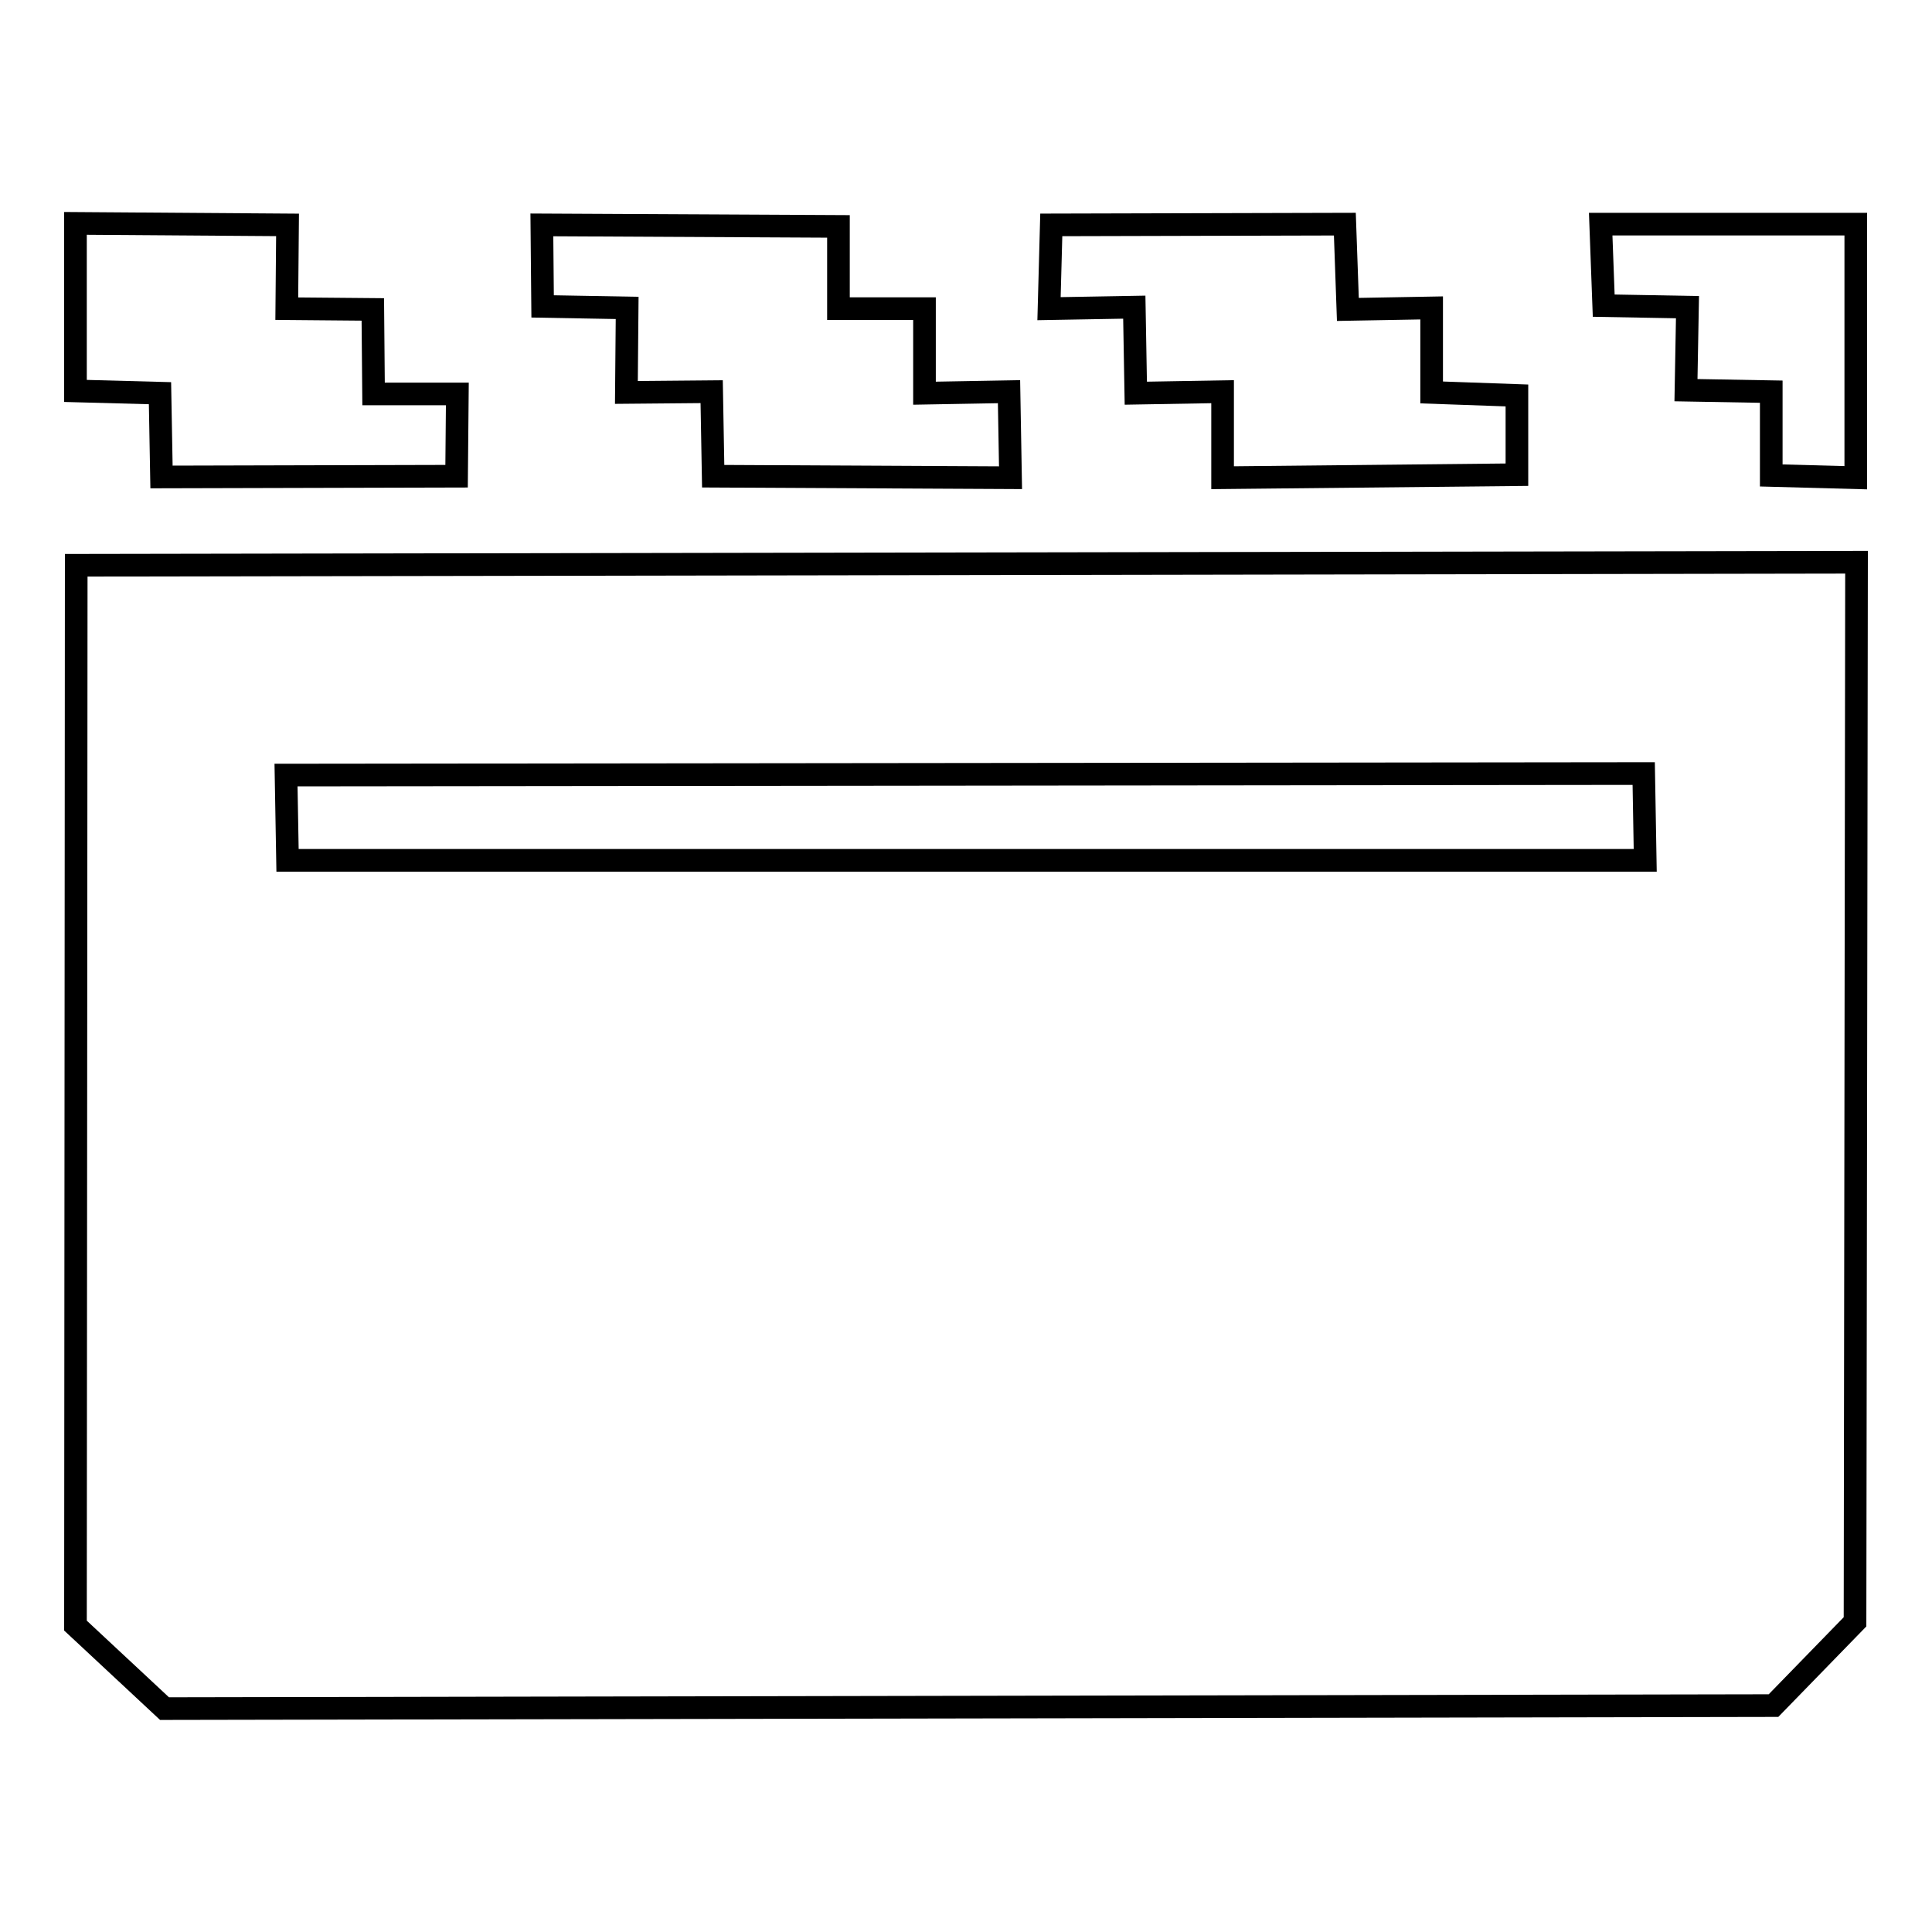
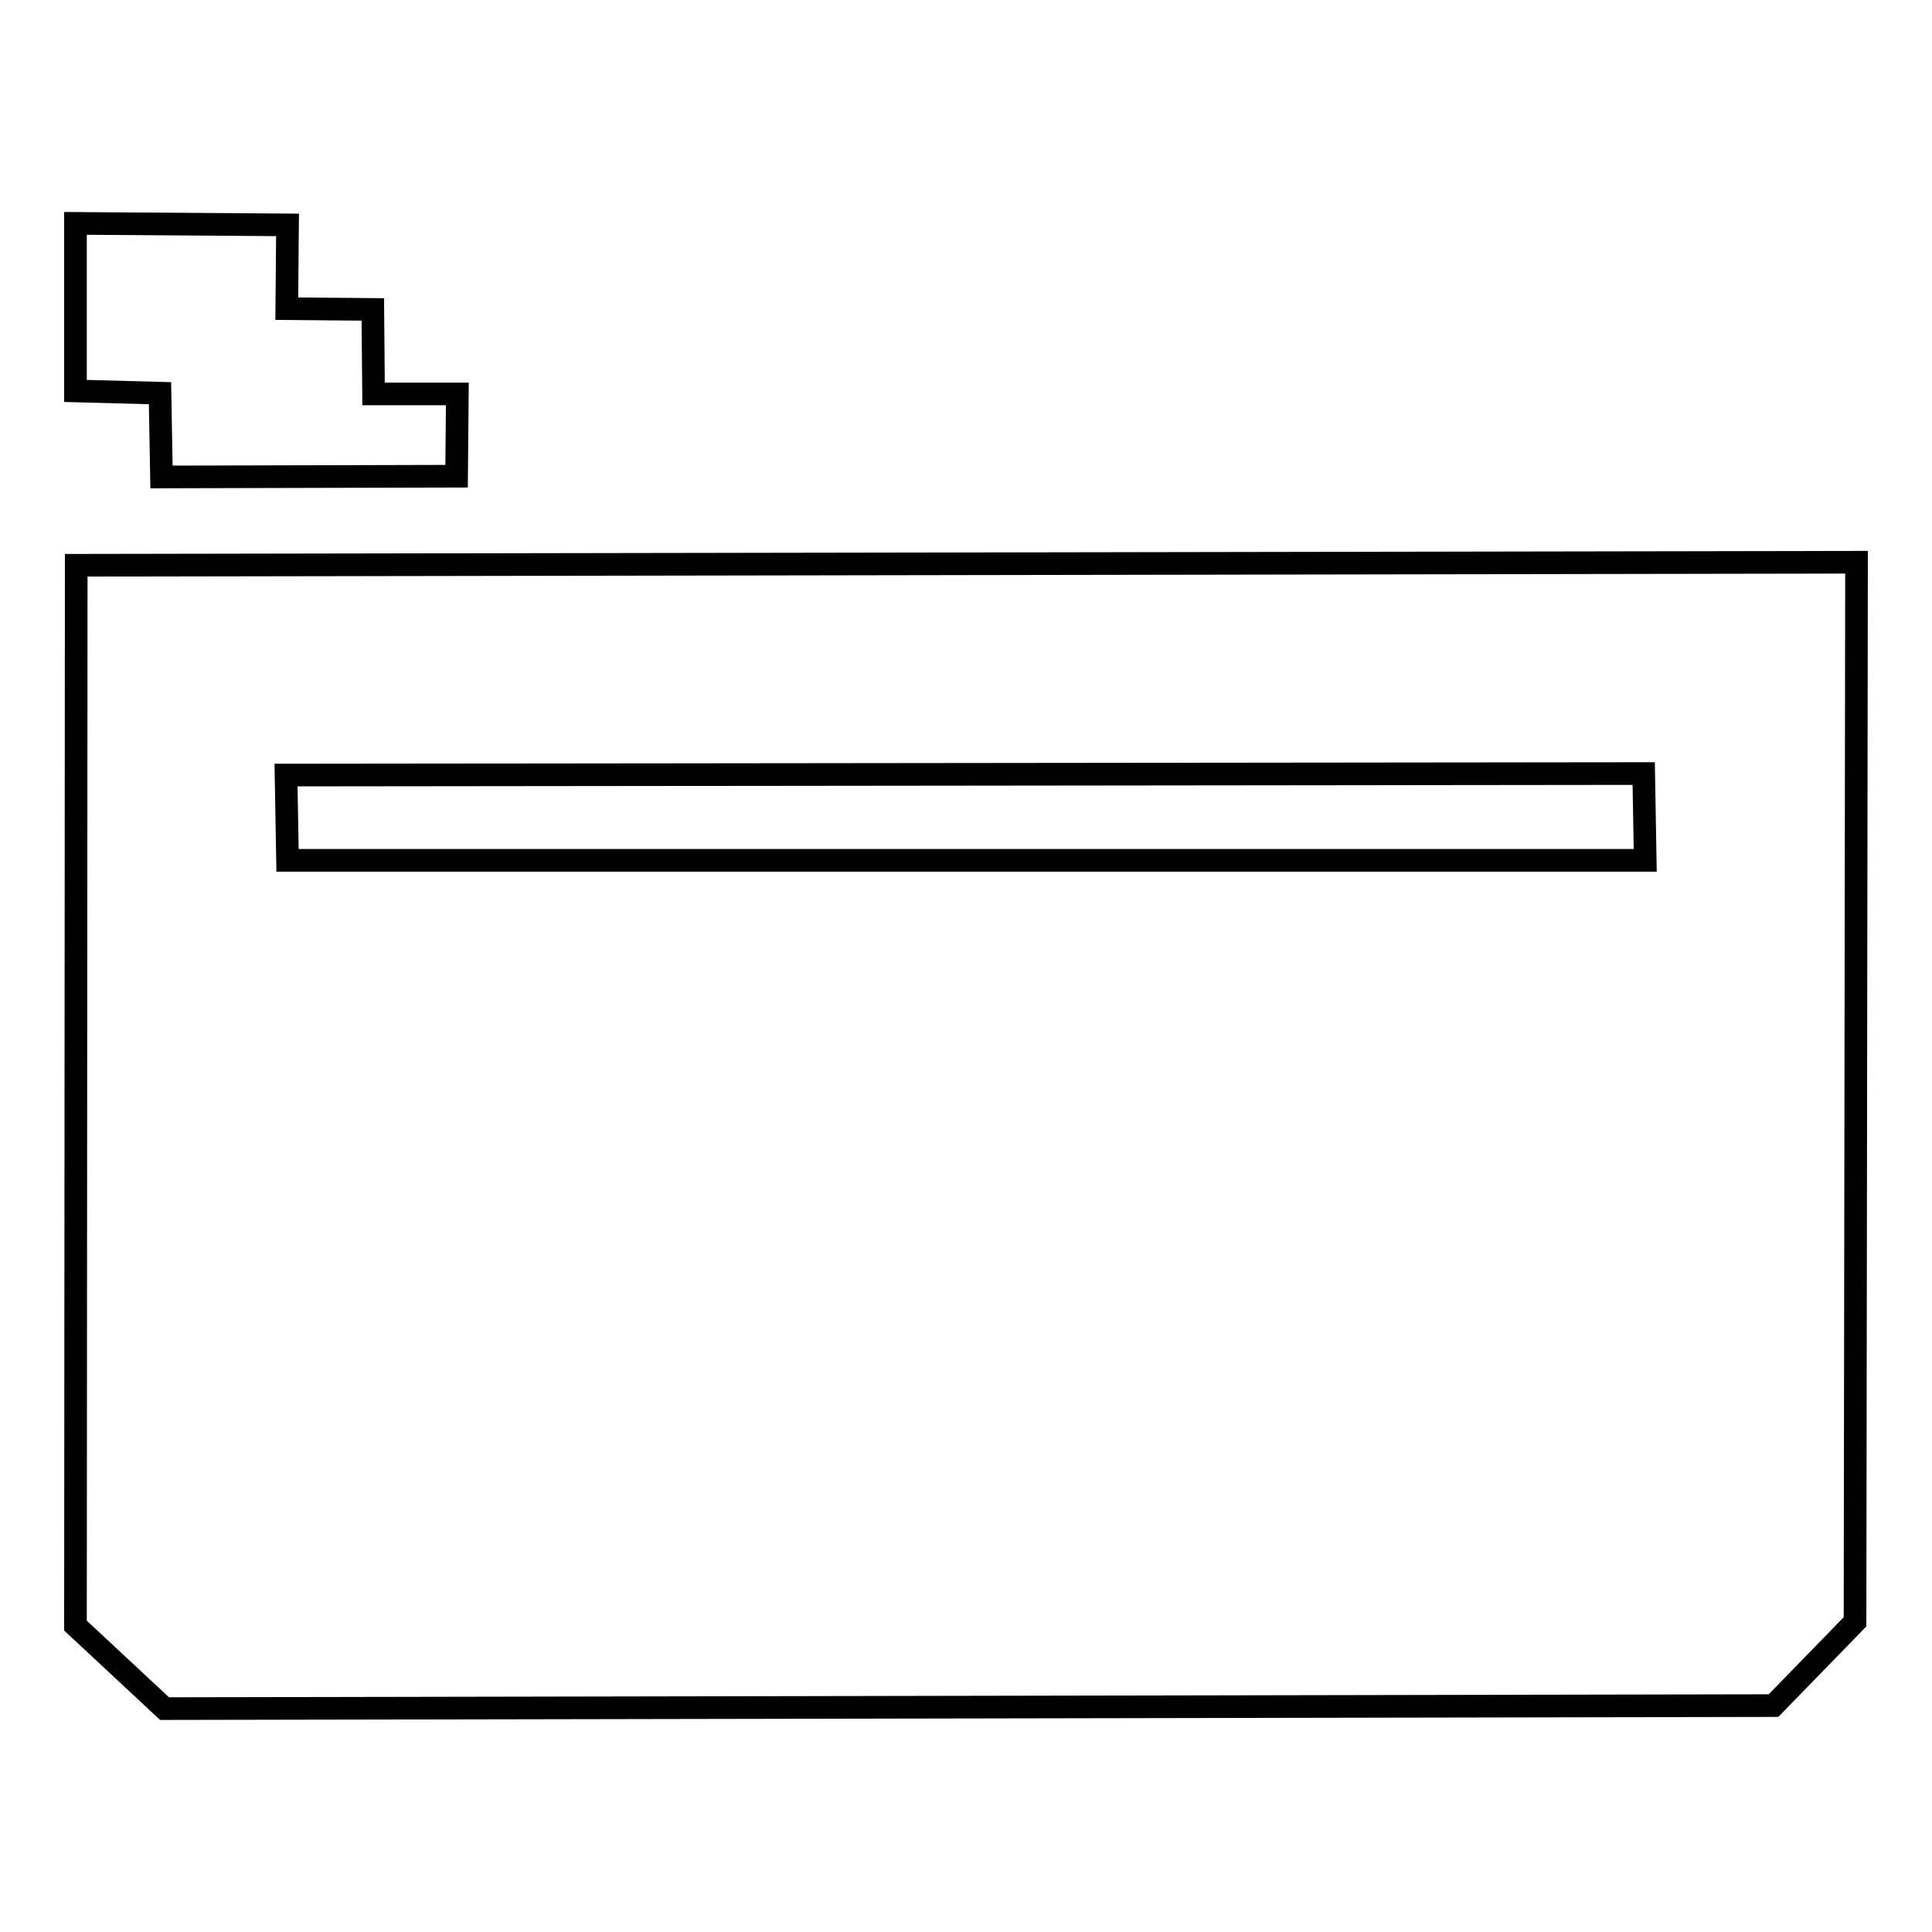
<svg xmlns="http://www.w3.org/2000/svg" version="1.1" x="0px" y="0px" viewBox="0 0 256 256" enable-background="new 0 0 256 256" xml:space="preserve">
  <g>
    <g>
      <path stroke-width="3" fill-opacity="0" stroke="#000000" d="M10,215.4l11.8,11L235,226l10.8-11.1L246,74.5L10.1,74.9L10,215.4z M217.8,102.5L218,114H38.1l-0.2-11.3L217.8,102.5z" />
      <path stroke-width="3" fill-opacity="0" stroke="#000000" d="M21.4,63.2l39.1-0.1l0.1-10.9H49.5L49.4,41L38,40.9l0.1-11.1l-28.1-0.2v22.2l11.2,0.3L21.4,63.2z" />
-       <path stroke-width="3" fill-opacity="0" stroke="#000000" d="M83.1,40.8L83,52l11.3-0.1l0.2,11.2l39.4,0.2l-0.2-11.4l-11.2,0.2V40.9h-11.4V30l-39.3-0.2l0.1,10.8L83.1,40.8z" />
-       <path stroke-width="3" fill-opacity="0" stroke="#000000" d="M150.5,52.1l11.5-0.2v11.4l39-0.4V52.4L189.7,52V40.8L178.6,41l-0.4-11.3l-38.9,0.1L139,40.9l11.3-0.2L150.5,52.1z" />
-       <path stroke-width="3" fill-opacity="0" stroke="#000000" d="M212.1,29.7l0.4,10.8l11.1,0.2l-0.2,11l11.3,0.2l0,11.1l11.2,0.3V29.7L212.1,29.7z" />
    </g>
  </g>
</svg>